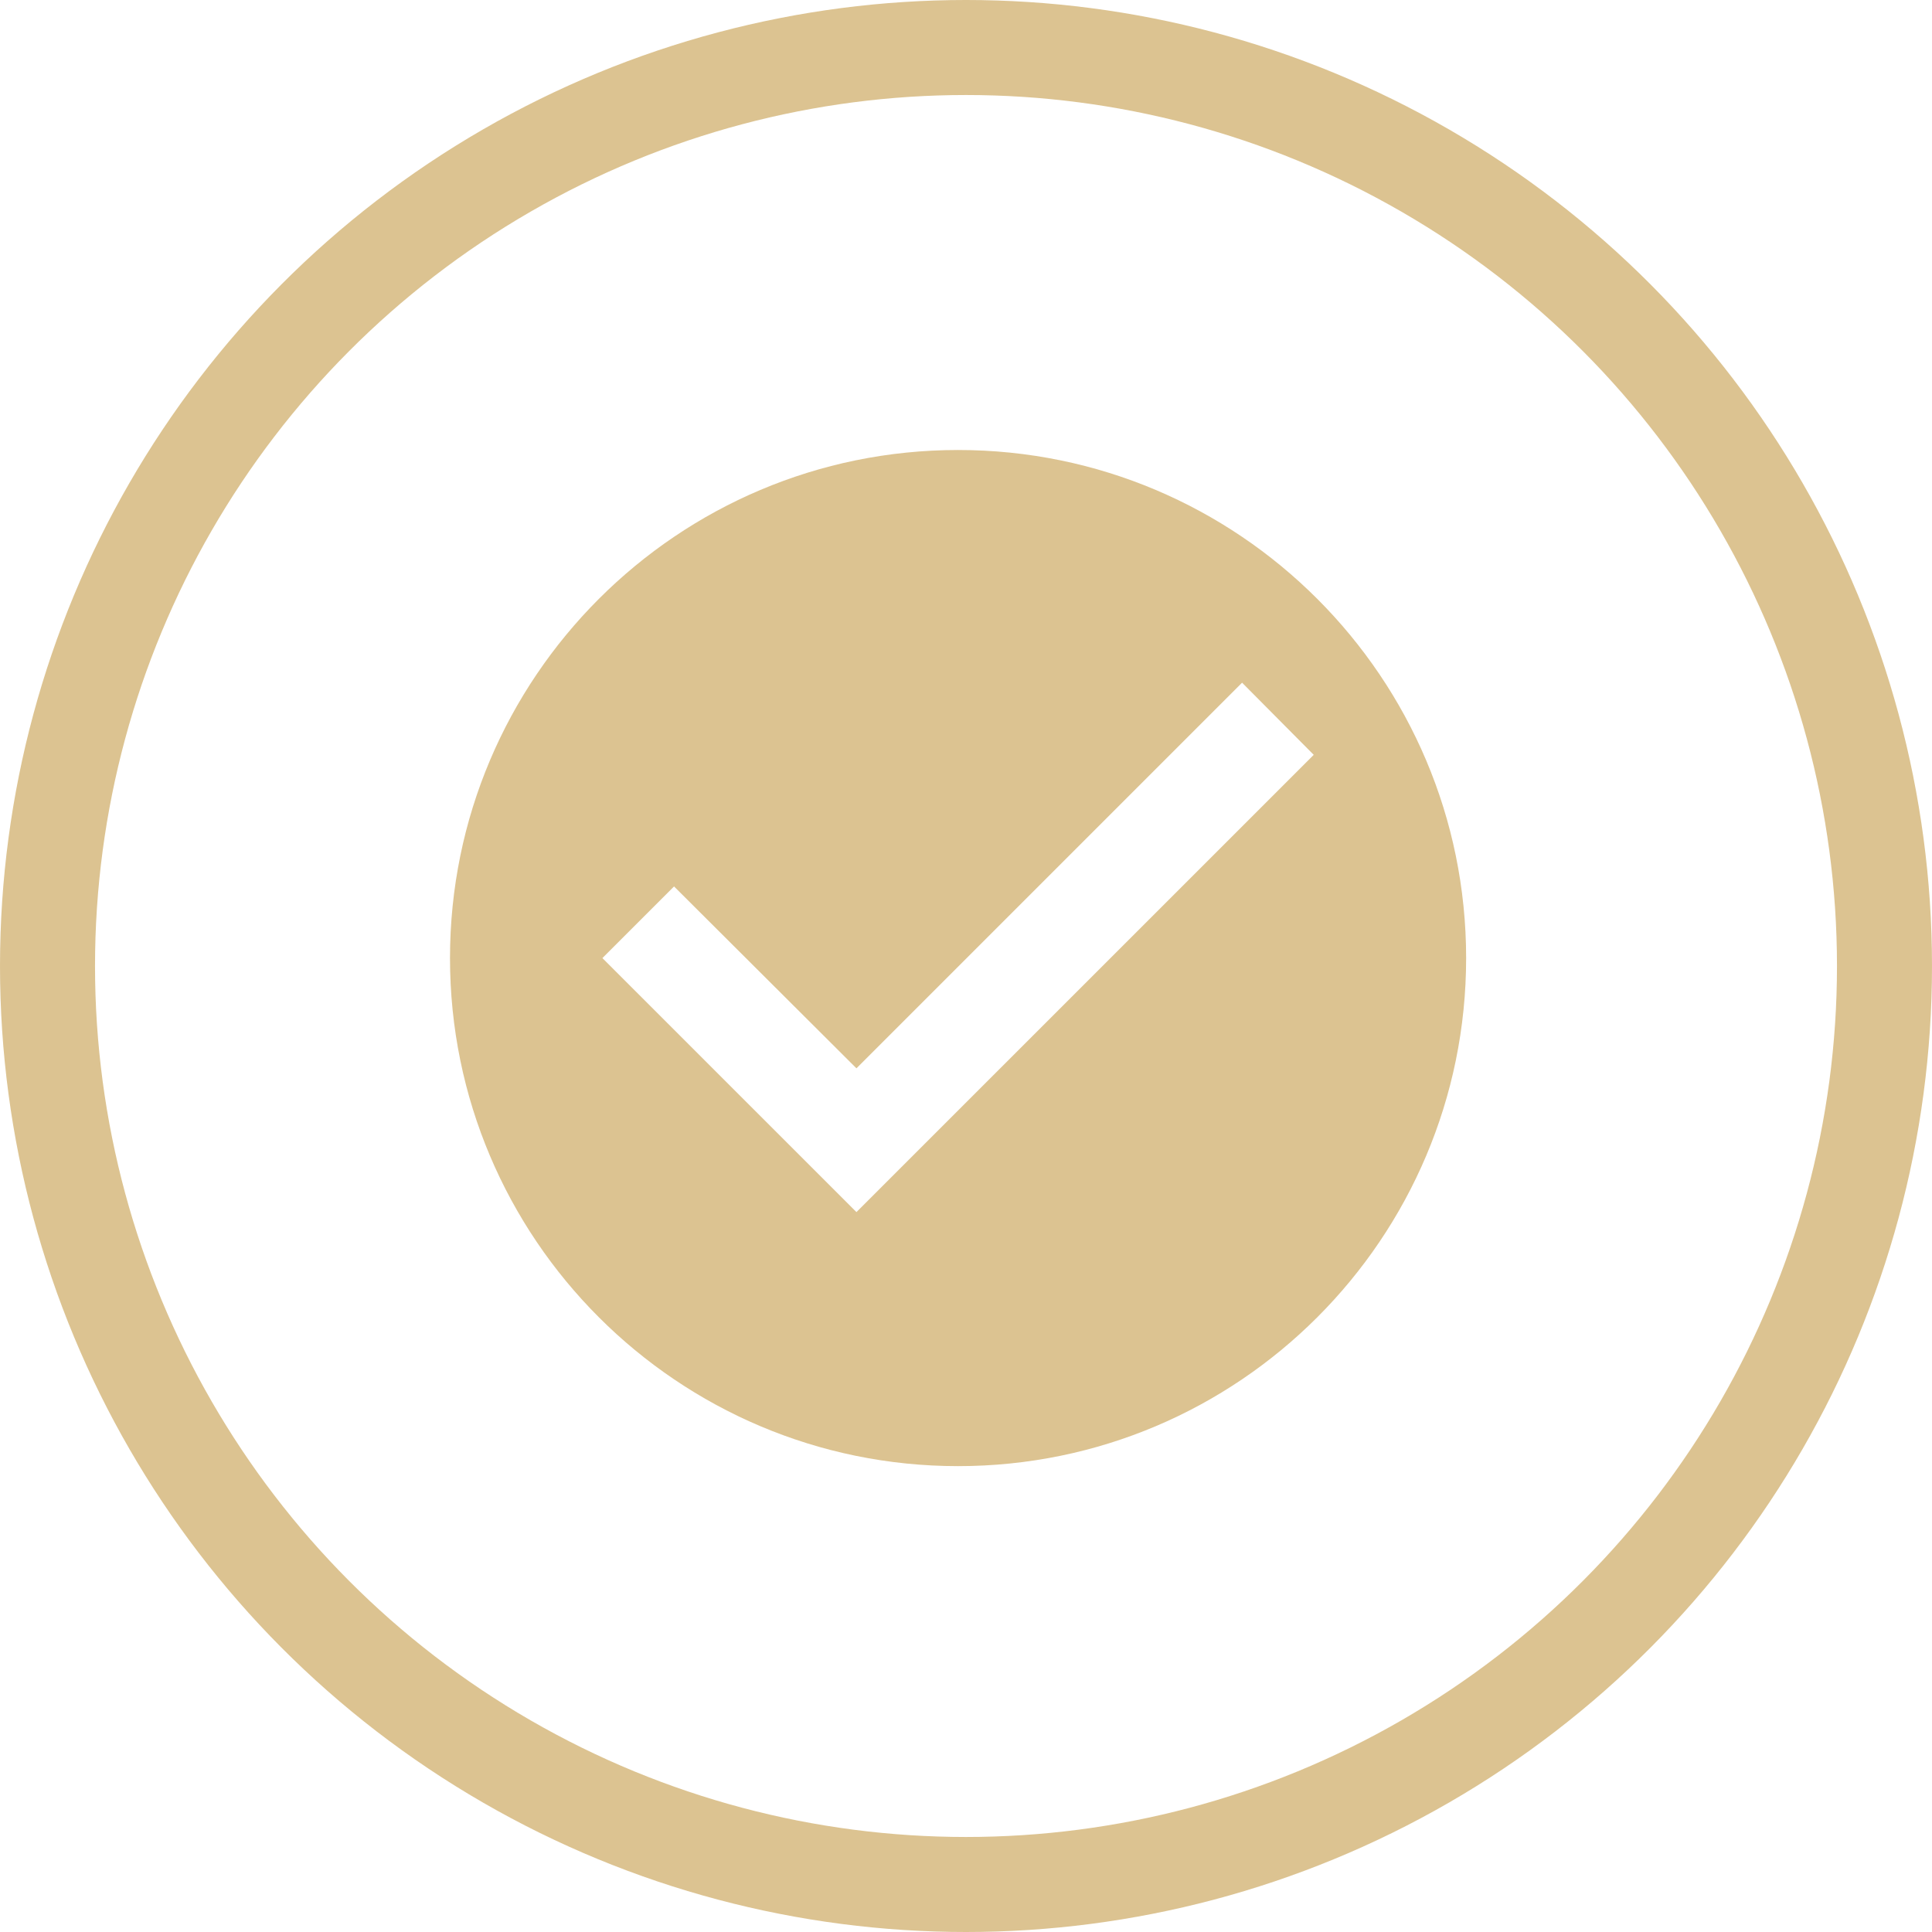
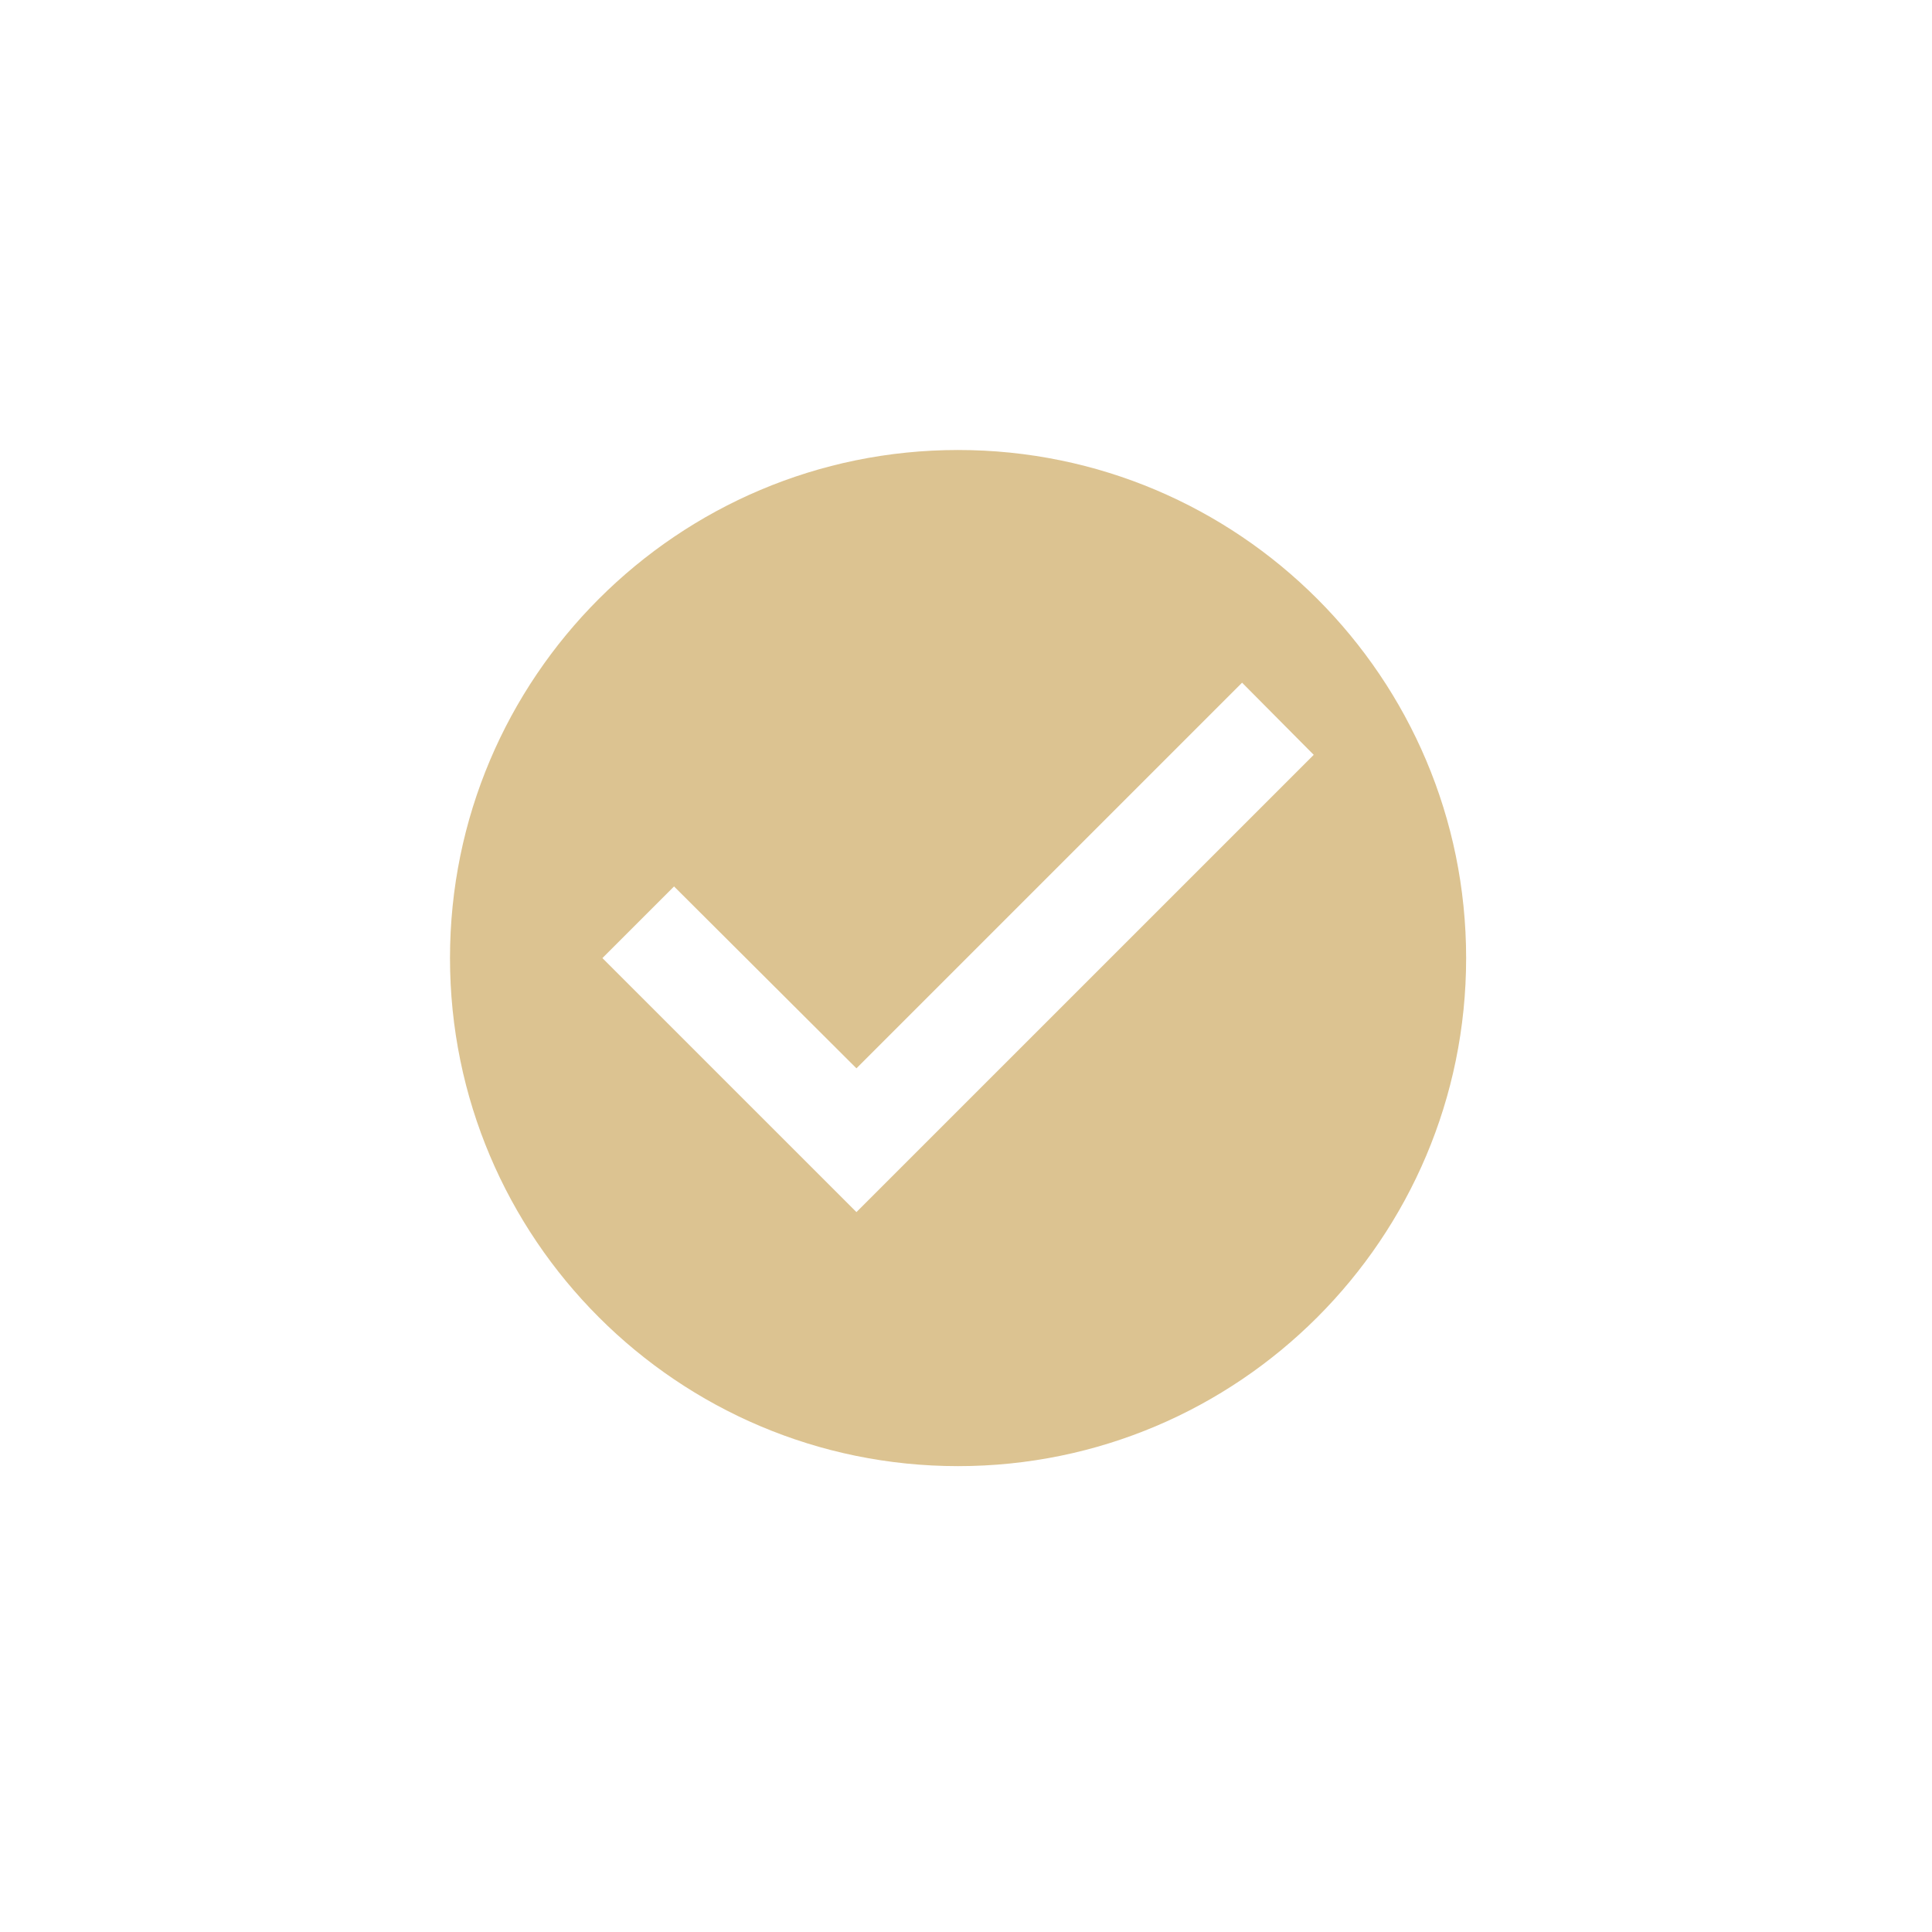
<svg xmlns="http://www.w3.org/2000/svg" width="61" height="61" viewBox="0 0 61 61" fill="none">
-   <circle cx="30.5" cy="30.5" r="29" stroke="#C49C48" stroke-opacity="0.6" stroke-width="3" />
-   <path d="M30.25 14.208C21.395 14.208 14.208 21.395 14.208 30.25C14.208 39.105 21.395 46.291 30.25 46.291C39.105 46.291 46.291 39.105 46.291 30.25C46.291 21.395 39.105 14.208 30.25 14.208ZM27.041 38.27L19.02 30.25L21.282 27.988L27.041 33.731L39.217 21.555L41.479 23.833L27.041 38.27Z" fill="#C49C48" fill-opacity="0.6" />
+   <path d="M30.25 14.208C21.395 14.208 14.208 21.395 14.208 30.25C14.208 39.105 21.395 46.291 30.25 46.291C39.105 46.291 46.291 39.105 46.291 30.25C46.291 21.395 39.105 14.208 30.25 14.208M27.041 38.27L19.02 30.25L21.282 27.988L27.041 33.731L39.217 21.555L41.479 23.833L27.041 38.27Z" fill="#C49C48" fill-opacity="0.6" />
</svg>